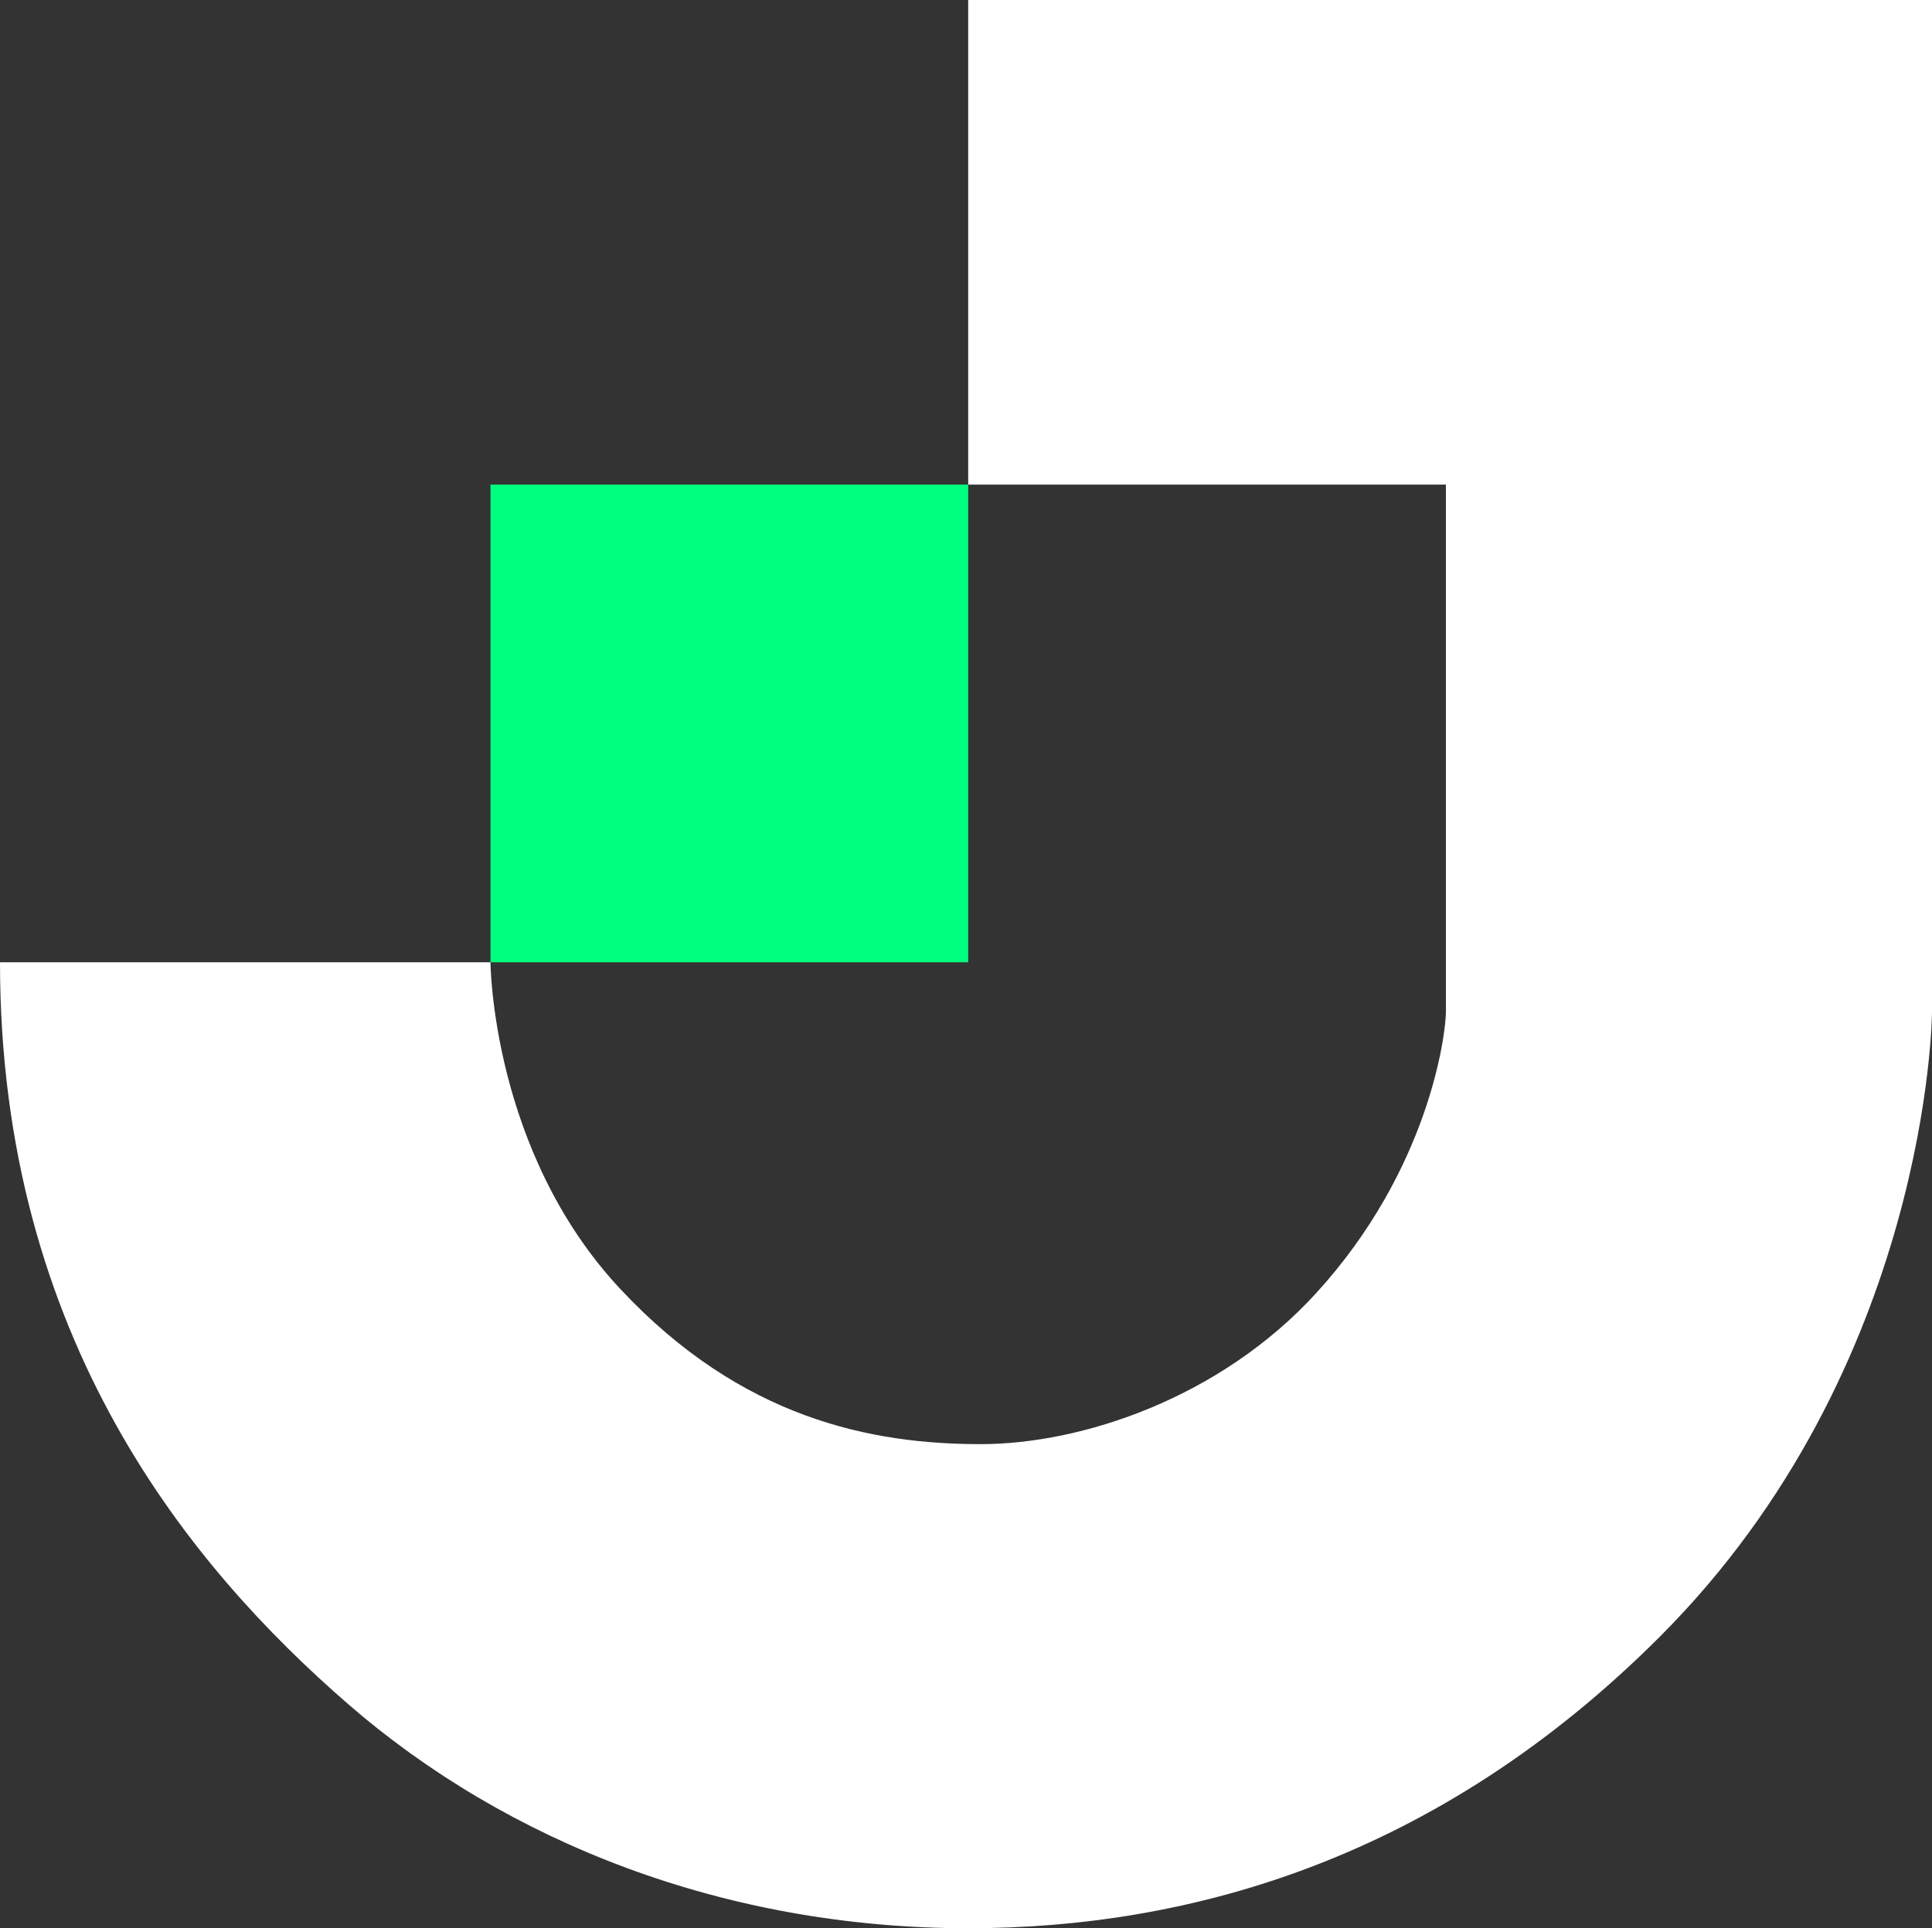
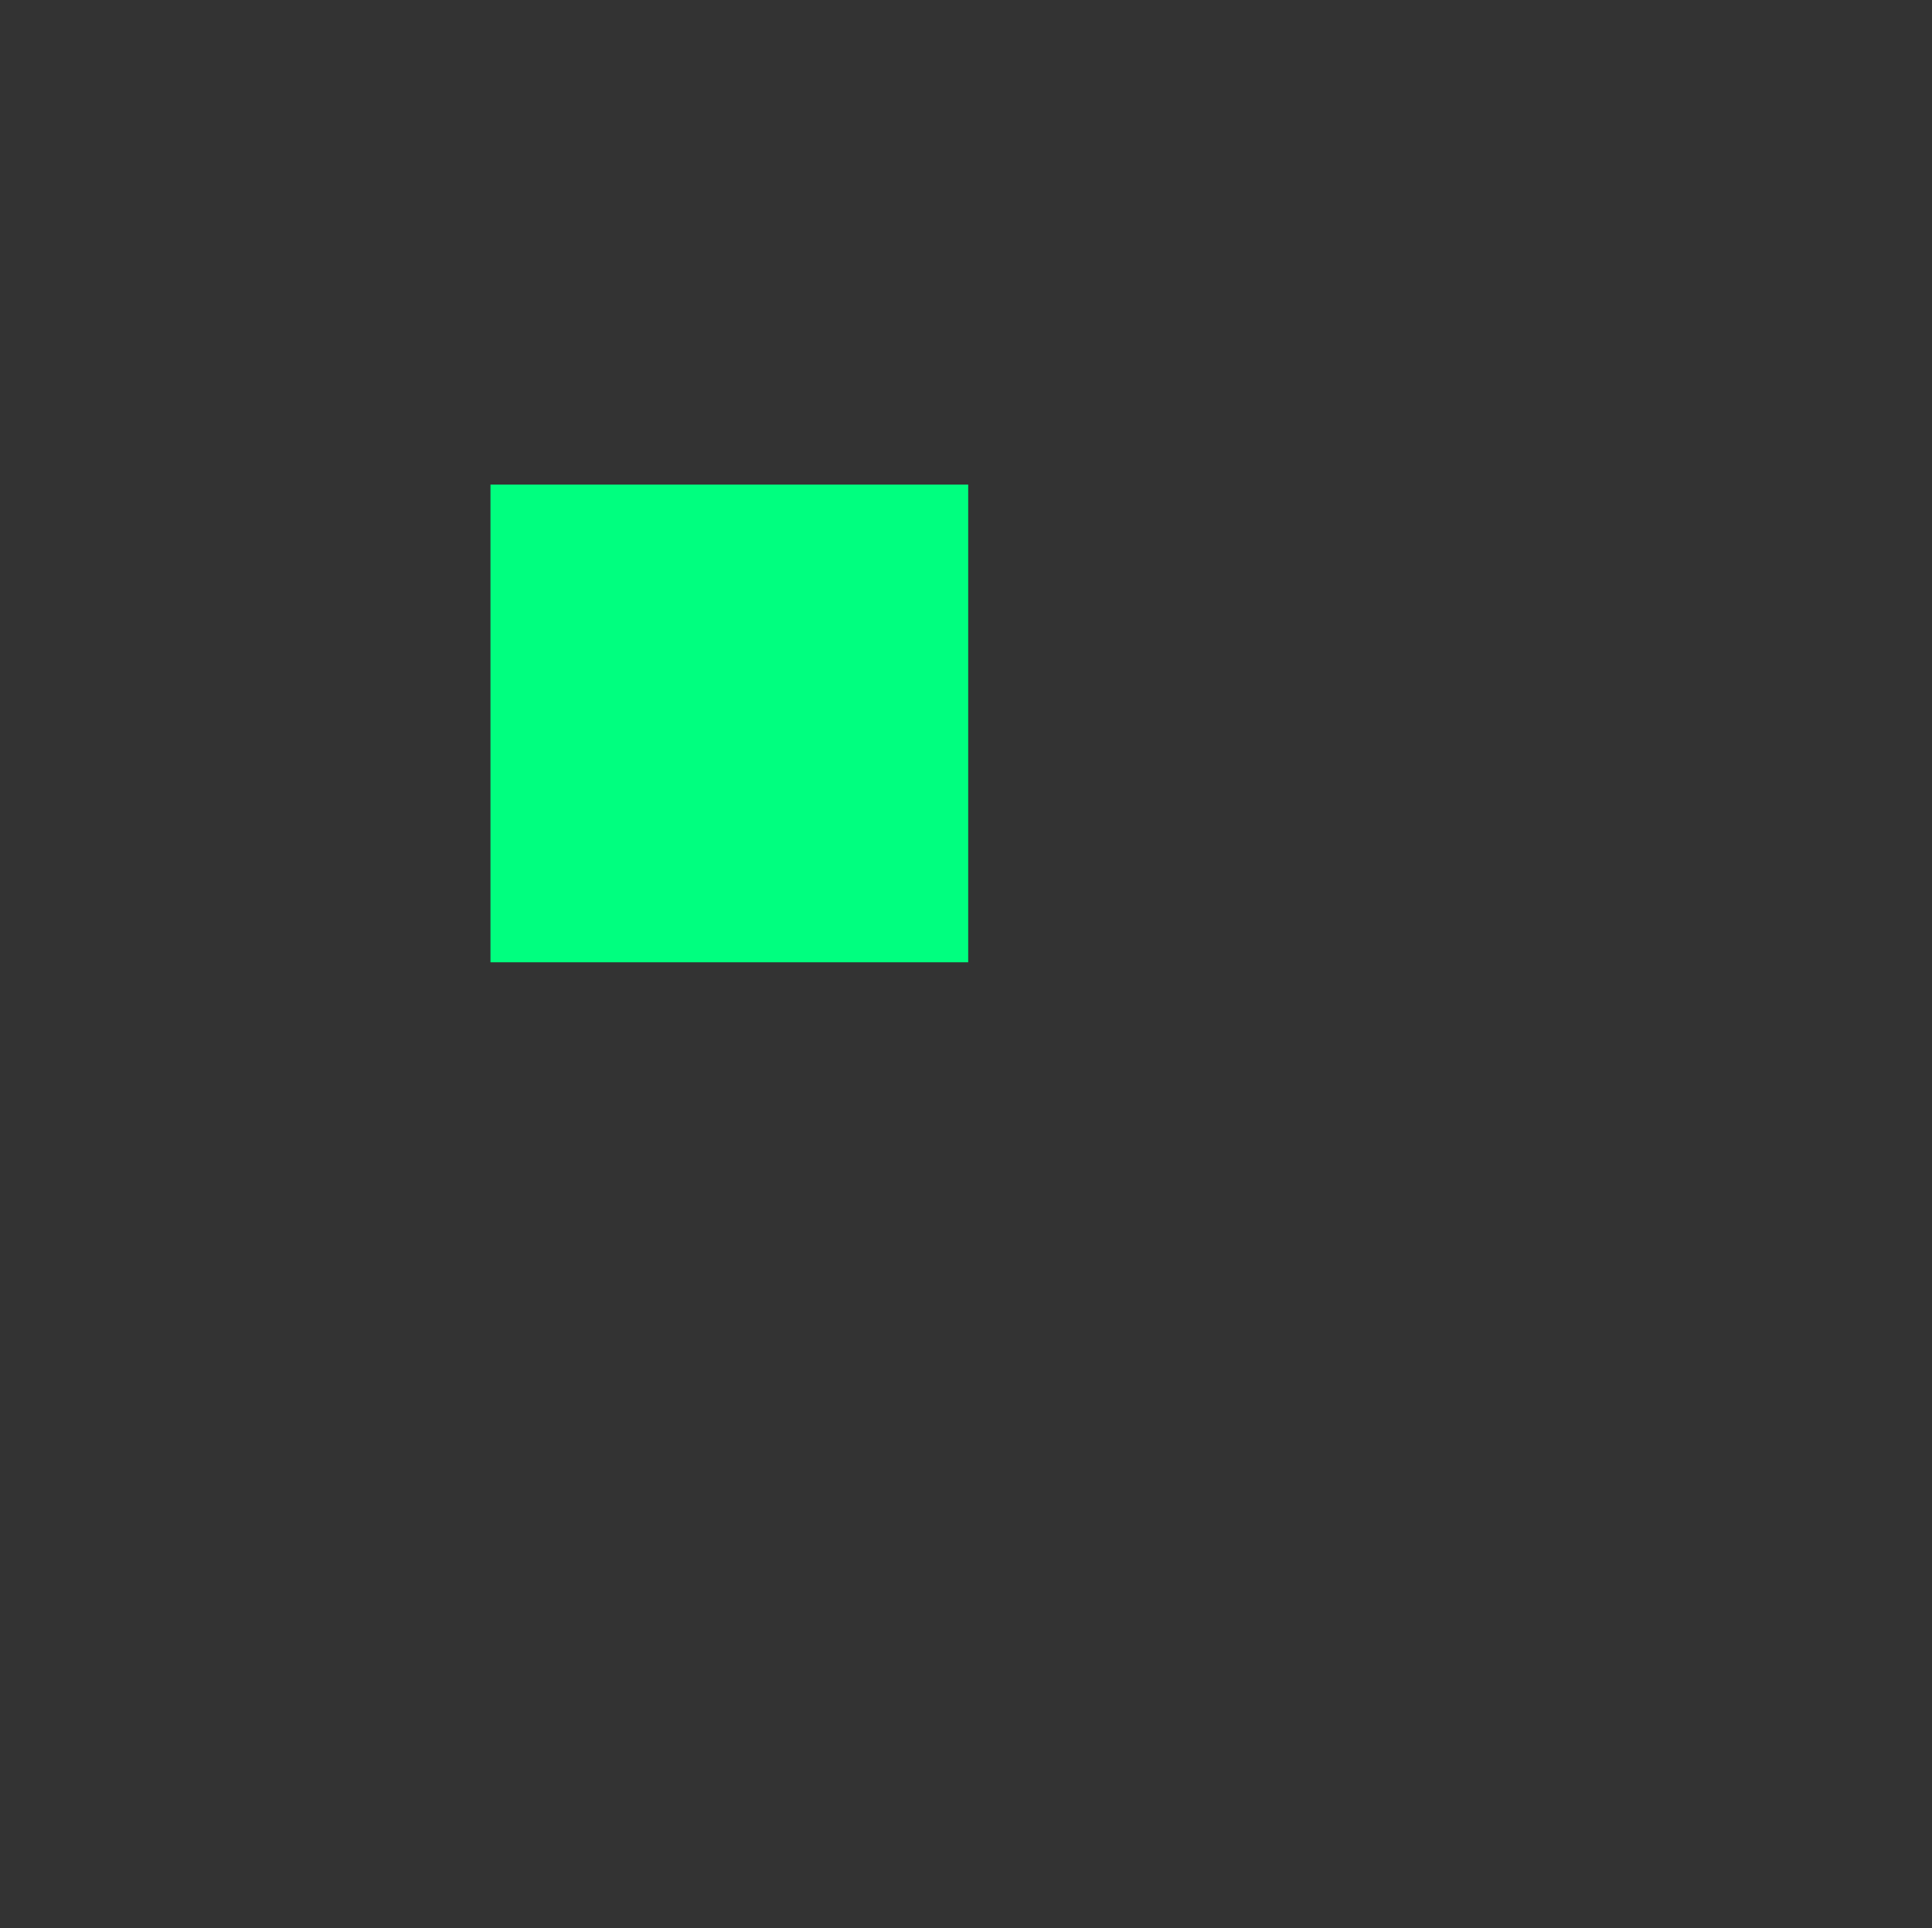
<svg xmlns="http://www.w3.org/2000/svg" id="Capa_2" viewBox="0 0 475 474.1">
  <rect x="0" y="0" width="475" height="474.1" fill="#333333" stroke="none" />
  <defs>
    <style>
      .cls-1 {
        fill: #fff;
      }

      .cls-2 {
        fill: #00ff7f;
      }
    </style>
  </defs>
  <g id="Capa_1-2" data-name="Capa_1">
    <g>
      <rect class="cls-2" x="120.59" y="119.15" width="117.45" height="117.45" />
-       <path class="cls-1" d="M238.04,119.15V0h236.96v248.97s-.52,87.06-66.97,153.51c-54.6,54.6-115.39,71.63-169.99,71.63-59.76,0-113.33-21.14-152.48-55.14C47.05,385.52,0,329.33,0,236.6h120.59s.22,46.45,31.94,80.36c29.88,31.94,61.82,38.12,88.6,38.12,24.73,0,58.8-11.26,82.42-37.09,27.81-30.41,31.86-63.52,31.94-69.03V119.15h-117.45Z" />
    </g>
  </g>
</svg>